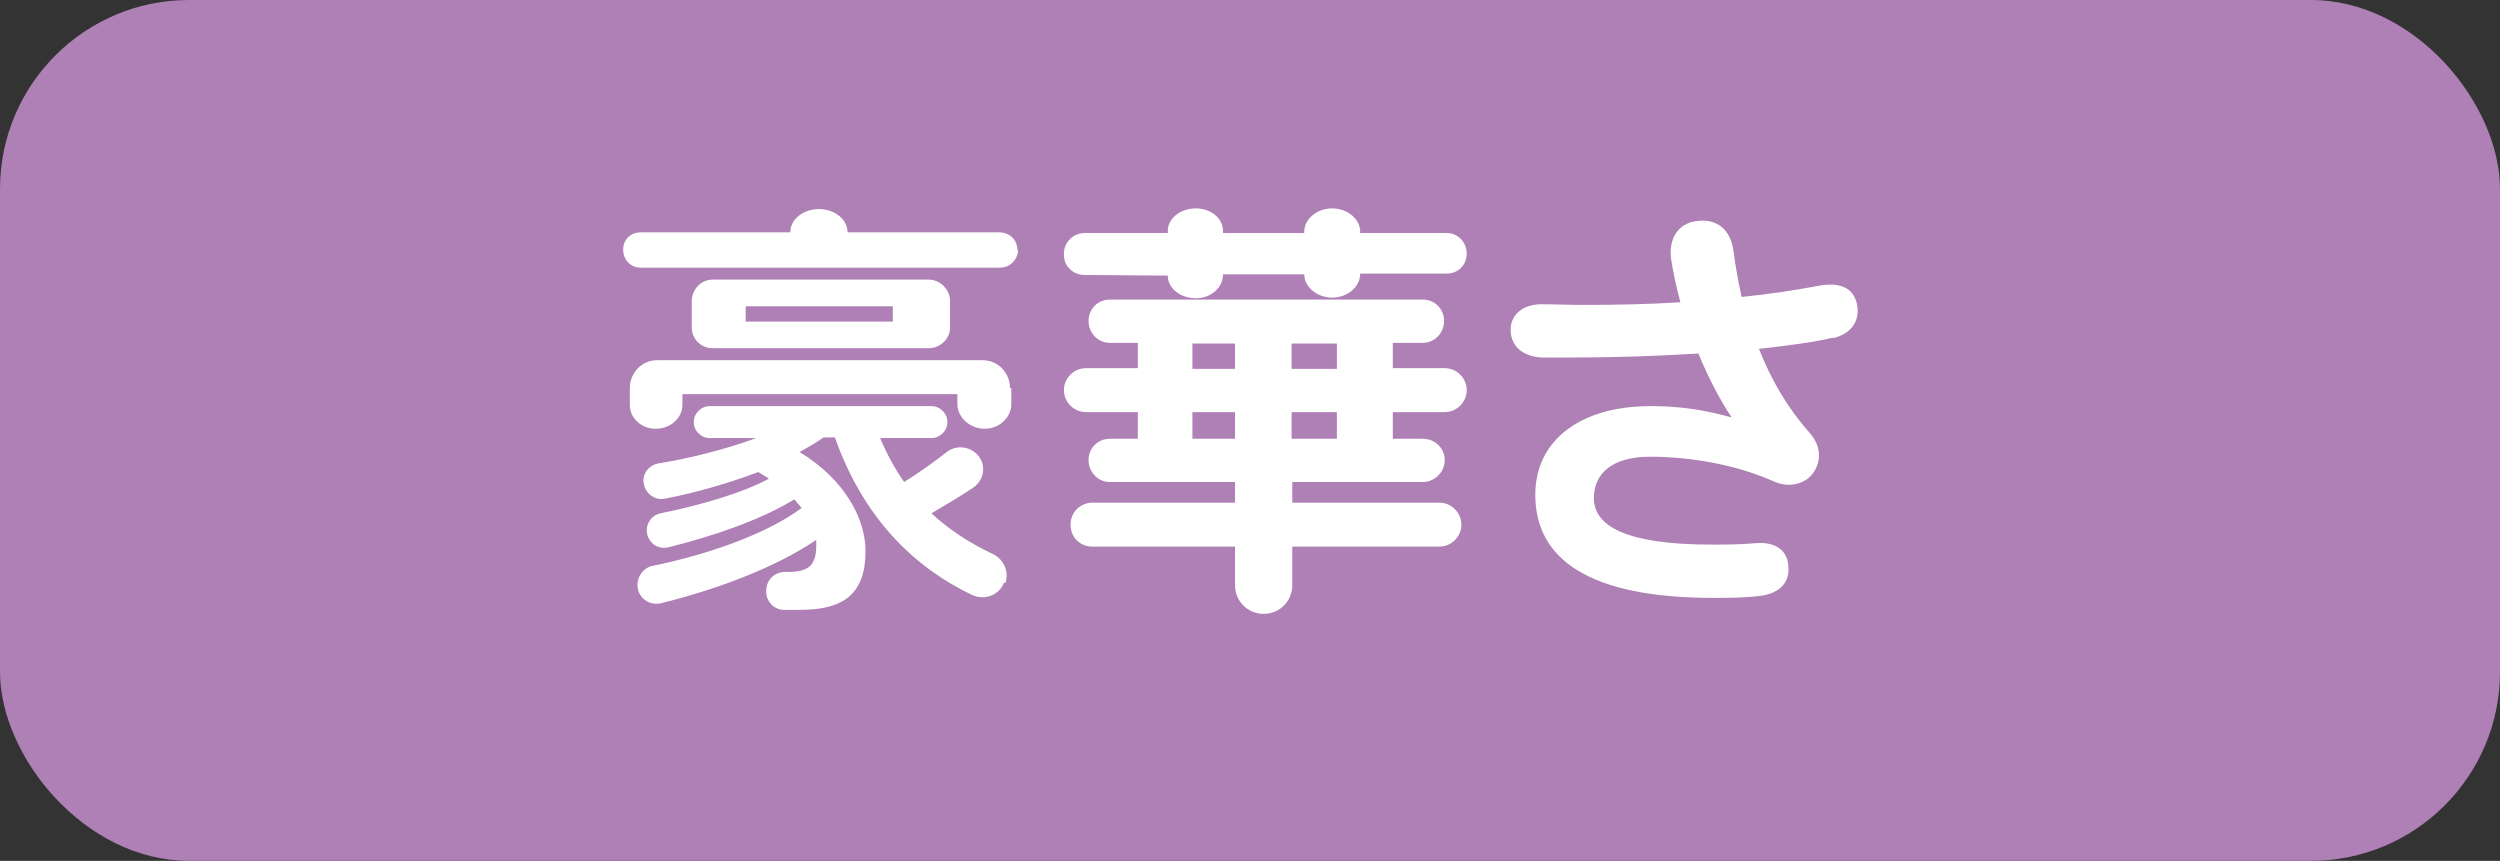
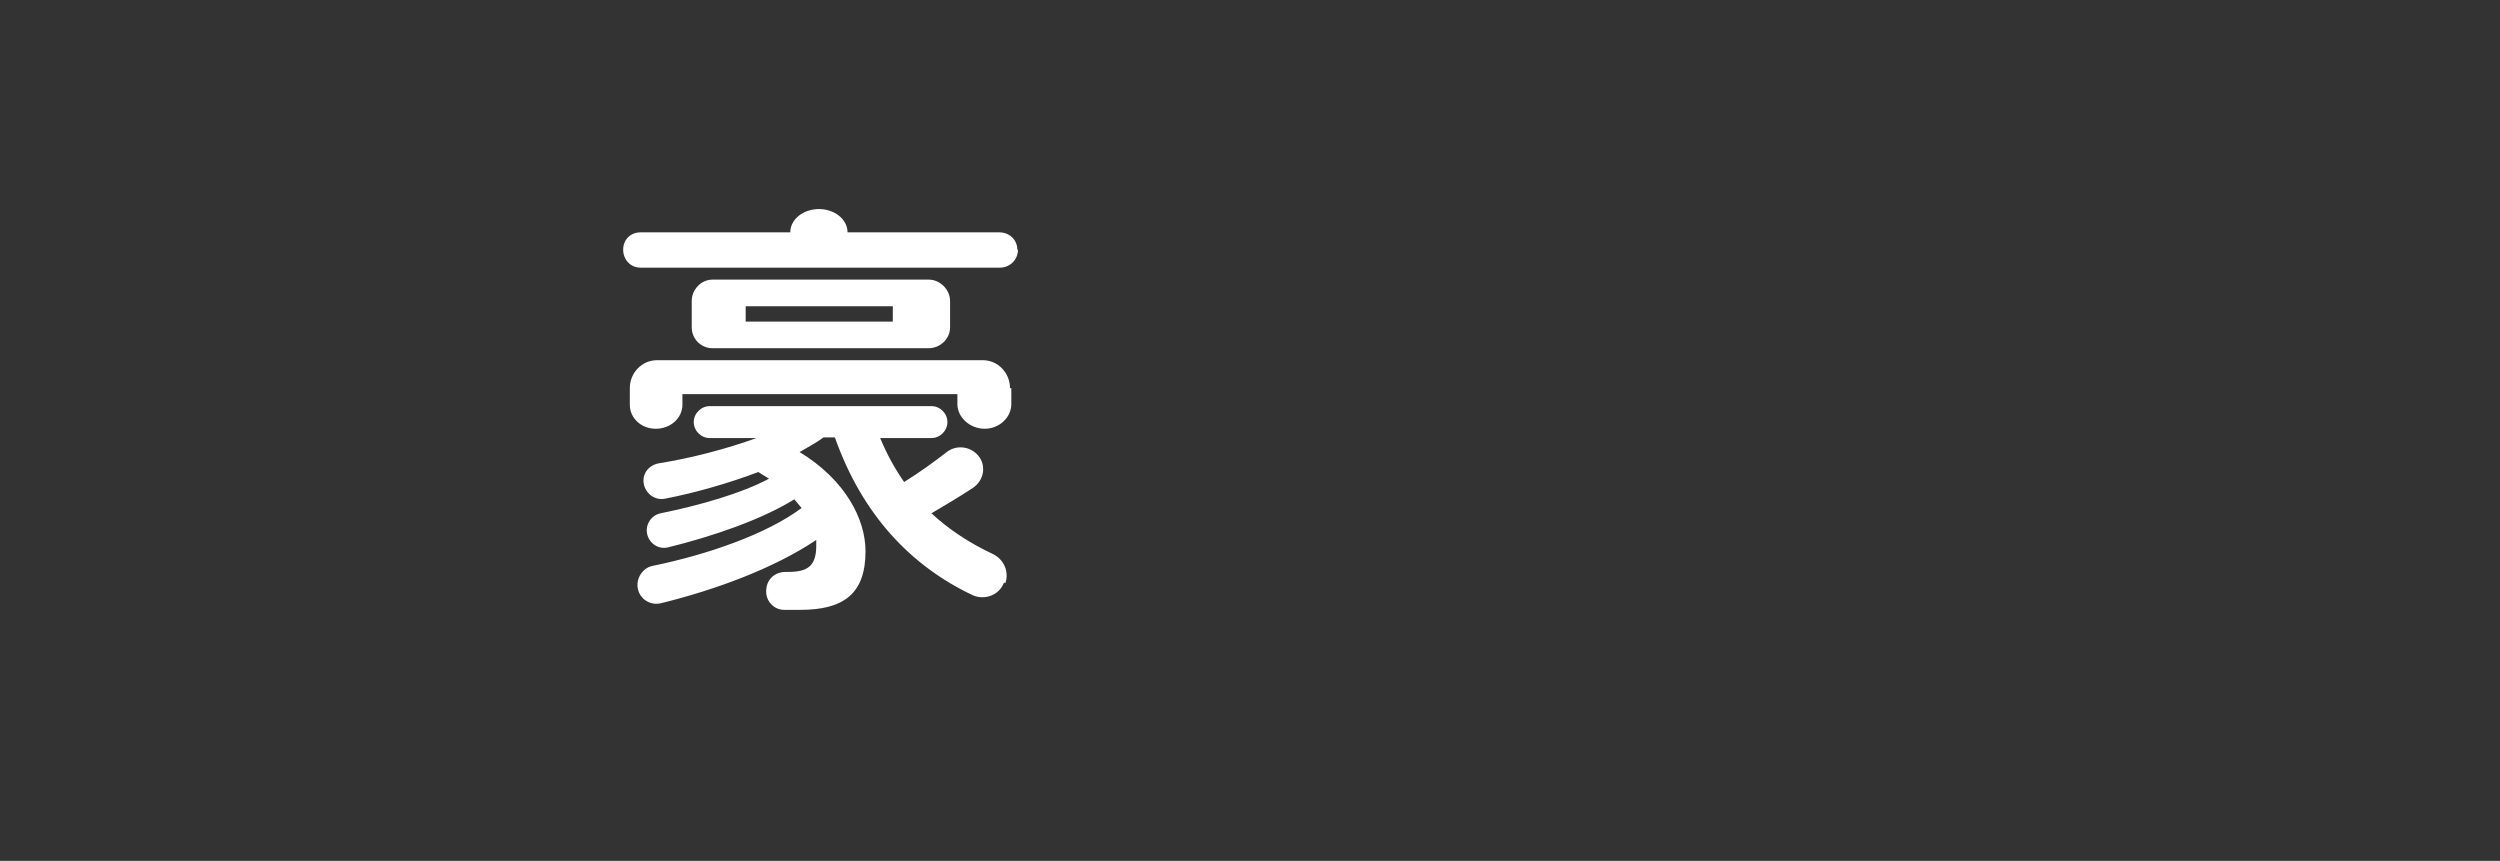
<svg xmlns="http://www.w3.org/2000/svg" id="_レイヤー_1" data-name="レイヤー 1" viewBox="0 0 37.55 12.93">
  <rect x="0" y="0" width="37.55" height="12.93" fill="#333333" stroke="none" />
  <defs>
    <style>
      .cls-1 {
        fill: #af80b6;
      }

      .cls-2 {
        fill: #fff;
      }
    </style>
  </defs>
-   <rect class="cls-1" x="0" y="0" width="37.55" height="12.93" rx="2.84" ry="2.84" />
  <g>
    <path class="cls-2" d="M15.29,3.75c0,.15-.12.27-.27.27h-5.4c-.15,0-.26-.12-.26-.27s.11-.26.26-.26h2.25c0-.2.2-.35.43-.35s.43.15.43.35h2.28c.15,0,.27.11.27.26ZM15.19,5.83v.24c0,.2-.18.37-.4.37s-.41-.17-.41-.37v-.15h-4.13v.16c0,.2-.18.36-.4.36s-.39-.16-.39-.36v-.25c0-.23.18-.42.41-.42h4.89c.23,0,.41.19.41.42ZM15.08,8.75c-.07.19-.29.27-.47.19-.93-.44-1.66-1.21-2.07-2.37h-.17c-.11.08-.24.15-.36.22.69.42.99,1.01.99,1.49,0,.64-.33.88-.98.88-.07,0-.16,0-.24,0-.17,0-.29-.15-.27-.31.01-.15.13-.26.29-.26h.04c.28,0,.42-.08.42-.39,0-.03,0-.06,0-.09-.64.43-1.52.75-2.33.95-.16.04-.32-.06-.35-.22-.03-.15.07-.31.22-.34.83-.17,1.72-.48,2.24-.87l-.11-.13c-.5.31-1.24.56-1.89.72-.15.04-.29-.06-.32-.2-.03-.14.06-.28.2-.31.59-.12,1.22-.3,1.63-.52l-.16-.1c-.45.17-.94.31-1.4.4-.15.03-.29-.07-.32-.22-.03-.15.07-.28.22-.31.5-.08,1.03-.22,1.47-.38h-.7c-.13,0-.24-.11-.24-.24s.11-.24.24-.24h3.33c.13,0,.24.11.24.24s-.11.24-.24.24h-.77c.1.24.22.46.36.66.24-.15.46-.31.64-.45.14-.11.35-.09.47.05.13.15.09.38-.08.49-.18.12-.4.25-.62.38.27.25.58.45.92.61.17.08.25.27.19.44ZM10.7,5.23c-.17,0-.31-.14-.31-.31v-.4c0-.17.14-.32.31-.32h3.25c.17,0,.32.15.32.32v.4c0,.17-.15.31-.32.31h-3.25ZM11.2,4.83h2.21v-.23h-2.21v.23Z" />
-     <path class="cls-2" d="M15.98,3.81c0-.17.14-.31.31-.31h1.25v-.03c0-.19.19-.34.42-.34s.41.15.41.34v.03h1.22v-.02c0-.19.19-.35.42-.35s.42.16.42.35v.02h1.3c.17,0,.3.14.3.31s-.13.3-.3.3h-1.3c0,.2-.19.36-.42.36s-.42-.16-.42-.35h0s-1.22,0-1.22,0h0c0,.2-.18.36-.41.36s-.42-.15-.42-.34h0s-1.25-.01-1.25-.01c-.17,0-.31-.13-.31-.3ZM21.95,7.88c0,.18-.15.33-.33.33h-2.21v.58c0,.24-.19.43-.43.43s-.43-.19-.43-.43v-.58h-2.14c-.19,0-.33-.14-.33-.33s.15-.33.33-.33h2.14v-.31h-1.88c-.18,0-.32-.15-.32-.33s.14-.32.32-.32h.42v-.4h-.78c-.18,0-.33-.15-.33-.33s.15-.33.33-.33h.78v-.38h-.42c-.18,0-.32-.15-.32-.33s.14-.32.32-.32h4.7c.18,0,.32.14.32.32s-.14.33-.32.33h-.45v.38h.78c.18,0,.33.15.33.33s-.15.33-.33.33h-.78v.4h.45c.18,0,.33.14.33.32s-.15.33-.33.33h-1.96v.31h2.21c.18,0,.33.15.33.33ZM18.55,5.16h-.64v.38h.64v-.38ZM18.55,6.19h-.64v.4h.64v-.4ZM19.4,5.54h.68v-.38h-.68v.38ZM19.4,6.59h.68v-.4h-.68v.4Z" />
-     <path class="cls-2" d="M27.54,5.07c-.29.07-.68.12-1.12.17.18.46.43.89.76,1.26.19.22.17.44.05.61-.13.17-.37.22-.59.12-.54-.24-1.21-.37-1.86-.37-.56,0-.84.25-.84.62,0,.43.5.7,1.77.7.19,0,.42,0,.64-.02.28-.03.49.08.51.33.03.25-.12.42-.42.46-.24.03-.51.03-.71.03-1.86,0-2.67-.58-2.67-1.55,0-.81.67-1.33,1.73-1.33.47,0,.82.06,1.22.17-.15-.22-.34-.57-.5-.96-.64.04-1.31.06-1.89.06-.18,0-.31,0-.47,0-.29-.02-.47-.18-.46-.44.01-.2.18-.36.46-.36.2,0,.4.01.64.01.48,0,.98-.01,1.45-.04-.06-.22-.11-.45-.14-.65-.04-.31.11-.54.39-.57.29-.04.51.12.55.47.03.23.07.45.12.67.4-.04.8-.1,1.17-.17.29-.05.5.02.56.27.06.27-.1.46-.36.52Z" />
  </g>
</svg>